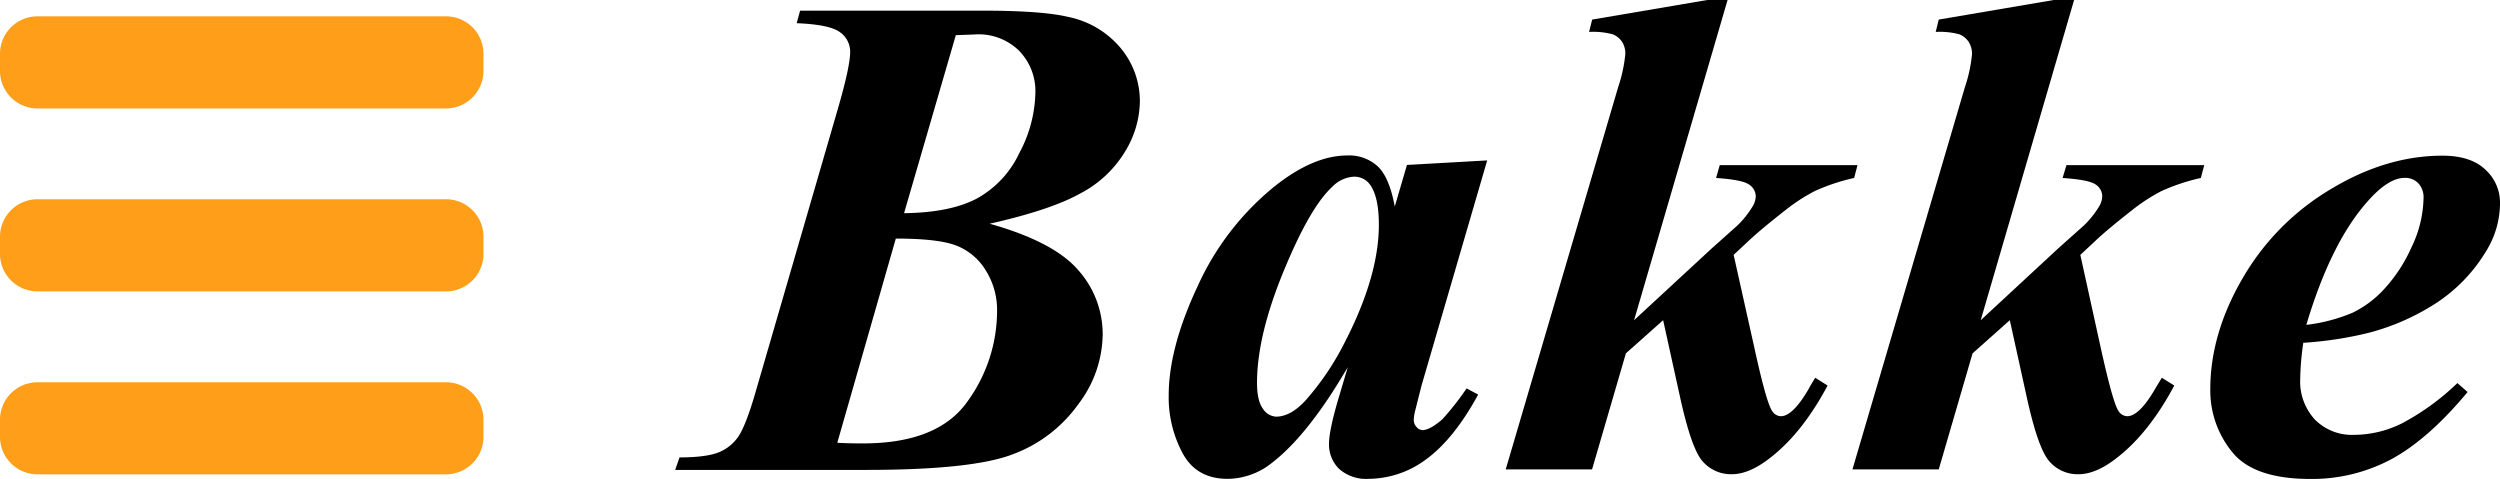
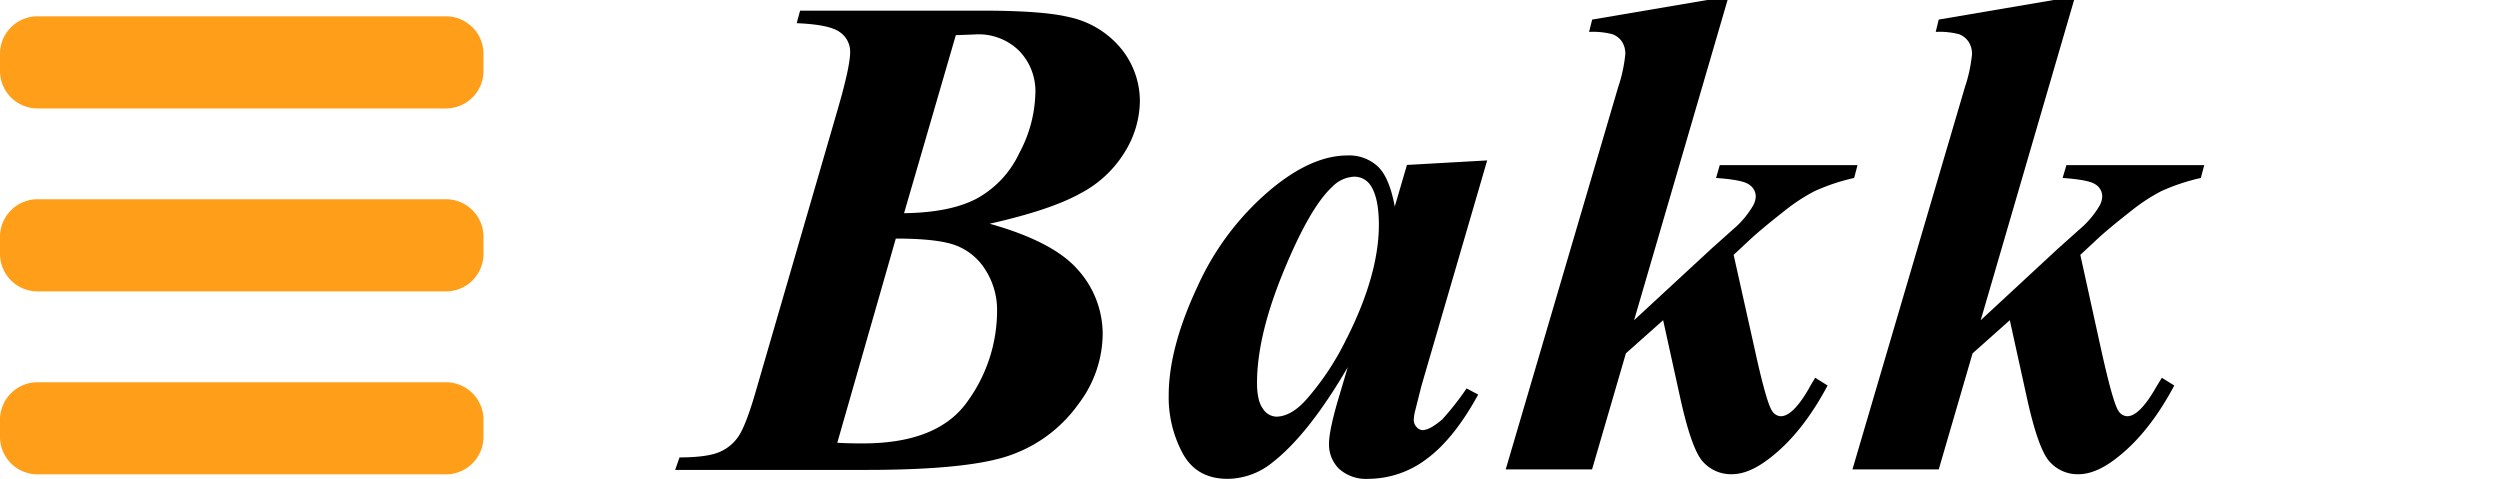
<svg xmlns="http://www.w3.org/2000/svg" viewBox="0 0 469.88 90.02">
  <defs>
    <style>.cls-1{fill:#ff9e18;}</style>
  </defs>
  <g id="Layer_2" data-name="Layer 2">
    <g id="Layer_1-2" data-name="Layer 1">
      <path class="cls-1" d="M83.63,3.07H7.24A7.06,7.06,0,0,0,0,9.93v3.59a7.06,7.06,0,0,0,7.24,6.86H83.63a7.06,7.06,0,0,0,7.24-6.86V9.93A7.06,7.06,0,0,0,83.63,3.07Z" />
      <path class="cls-1" d="M83.63,37.45H7.24A7.07,7.07,0,0,0,0,44.31v3.6a7.07,7.07,0,0,0,7.24,6.86H83.63a7.06,7.06,0,0,0,7.24-6.86v-3.6A7.06,7.06,0,0,0,83.63,37.45Z" />
-       <path class="cls-1" d="M83.63,71.85H7.24A7.06,7.06,0,0,0,0,78.7v3.59a7.06,7.06,0,0,0,7.24,6.86H83.63a7.06,7.06,0,0,0,7.24-6.86V78.7A7.05,7.05,0,0,0,83.63,71.85Z" />
+       <path class="cls-1" d="M83.63,71.85H7.24A7.06,7.06,0,0,0,0,78.7v3.59a7.06,7.06,0,0,0,7.24,6.86H83.63a7.06,7.06,0,0,0,7.24-6.86V78.7A7.05,7.05,0,0,0,83.63,71.85" />
      <path d="M200.77,3.18Q195.87,2,184.48,2h-34.1l-.64,2.36c4.2.17,6.92.75,8.17,1.72a4.47,4.47,0,0,1,1.88,3.69q0,2.73-2.35,10.82l-15.4,53c-1.23,4.26-2.3,7-3.21,8.38a8.14,8.14,0,0,1-3.63,3c-1.5.64-4,1-7.48,1l-.82,2.35h35.88q20.17,0,27.74-3a26.32,26.32,0,0,0,12.15-9.35A22,22,0,0,0,207.25,63a18.08,18.08,0,0,0-4.64-12.28Q198,45.41,186,42.05q11.52-2.59,17.08-5.71a21.27,21.27,0,0,0,8.37-7.84,18.5,18.5,0,0,0,2.79-9.36,15.62,15.62,0,0,0-3.52-10A17.32,17.32,0,0,0,200.77,3.18ZM187.4,58.46a29,29,0,0,1-5.53,16.95q-5.55,7.94-19.72,7.93c-1.07,0-2.65,0-4.78-.12l11-38.38q8,0,11.38,1.32a11.22,11.22,0,0,1,5.51,4.64A13.92,13.92,0,0,1,187.4,58.46Zm4.17-29.67a18.8,18.8,0,0,1-8,8.54q-5,2.63-13.65,2.74l9.73-33.46,3.5-.13a10.85,10.85,0,0,1,8.33,3,10.86,10.86,0,0,1,3.12,8.08A25,25,0,0,1,191.57,28.79Z" />
      <path d="M267.18,72.46l12.34-42.31L264.44,31l-2.29,7.82c-.67-3.64-1.74-6.16-3.18-7.53a7.93,7.93,0,0,0-5.72-2.07q-6.42,0-13.74,5.85a51.31,51.31,0,0,0-14.39,18.68q-5.46,11.61-5.46,20.58a22.2,22.2,0,0,0,2.61,10.84Q224.87,90,230.73,90a13.49,13.49,0,0,0,8.4-3.06q6.81-5.28,14.19-17.94l-1.53,5.16c-1.37,4.5-2,7.57-2,9.23a6.42,6.42,0,0,0,1.9,4.74A7.64,7.64,0,0,0,257.19,90a18.23,18.23,0,0,0,11-3.78q5.11-3.78,9.64-12.06L275.65,73a51.7,51.7,0,0,1-4.59,5.84q-2.35,2-3.69,2a1.51,1.51,0,0,1-1.11-.57,1.89,1.89,0,0,1-.54-1.34,8.61,8.61,0,0,1,.18-1.4Zm-14-9A51.18,51.18,0,0,1,245.61,75c-1.94,2.21-3.88,3.31-5.78,3.31a3.13,3.13,0,0,1-2.46-1.49c-.74-1-1.11-2.61-1.11-4.87q0-8.78,4.94-20.83c3.28-8,6.34-13.37,9.19-16a6.14,6.14,0,0,1,4.07-1.91,3.63,3.63,0,0,1,3.11,1.59q1.59,2.31,1.59,7.45Q259.16,51.54,253.18,63.5Z" />
      <path d="M340,73c-2,3.48-3.79,5.23-5.28,5.23a2,2,0,0,1-1.65-1c-.73-1.06-1.83-5-3.31-11.77L325.84,47.9l2.8-2.61q2.1-2,6.93-5.79a34.49,34.49,0,0,1,5.48-3.57,37.21,37.21,0,0,1,7.44-2.48l.63-2.41H323.23l-.69,2.41c3.26.23,5.31.62,6.16,1.21A2.7,2.7,0,0,1,330,36.89a3.84,3.84,0,0,1-.52,1.78,17.67,17.67,0,0,1-2.92,3.7l-4.84,4.32L307.13,60.18,324.7,0h-3.82L299.25,3.68,298.67,6a14.35,14.35,0,0,1,4.42.44,3.75,3.75,0,0,1,1.75,1.37,4.1,4.1,0,0,1,.64,2.38,27.82,27.82,0,0,1-1.34,6.18L283,88.23h16.23l6.36-21.82,7-6.23,3.18,14.45q2.16,9.86,4.32,12.17a7.06,7.06,0,0,0,5.41,2.33c2.16,0,4.58-1,7.26-3.12q6-4.65,10.74-13.55L341.17,71C340.67,71.84,340.25,72.5,340,73Z" />
      <path d="M387.67,33.45c3.27.23,5.34.62,6.18,1.21a2.66,2.66,0,0,1,1.27,2.23,3.82,3.82,0,0,1-.51,1.78,17.45,17.45,0,0,1-2.93,3.7l-4.84,4.32L372.28,60.18,389.83,0H386L364.39,3.68,363.82,6a14.35,14.35,0,0,1,4.42.44A3.8,3.8,0,0,1,370,7.85a4.17,4.17,0,0,1,.64,2.38,27.82,27.82,0,0,1-1.34,6.18L348.17,88.23h16.22l6.36-21.82,7-6.23,3.18,14.45q2.16,9.86,4.33,12.17a7,7,0,0,0,5.41,2.33c2.15,0,4.58-1,7.25-3.12q6-4.65,10.74-13.55L406.32,71c-.51.85-.92,1.51-1.21,2-2,3.48-3.8,5.23-5.28,5.23a2,2,0,0,1-1.66-1c-.72-1.06-1.81-5-3.31-11.77L391,47.9l2.81-2.61q2.08-2,6.92-5.79a34.49,34.49,0,0,1,5.48-3.57,37.65,37.65,0,0,1,7.44-2.48l.64-2.41h-25.9Z" />
-       <path d="M459.06,29.26q-10.57,0-21,6.3a46.63,46.63,0,0,0-16.55,16.73q-6.08,10.44-6.08,20.86a18.24,18.24,0,0,0,4.08,11.77q4.06,5.1,14.7,5.1a31.68,31.68,0,0,0,15.32-3.75q6.93-3.78,14.26-12.59L461.87,72a45.89,45.89,0,0,1-10.42,7.57,20.32,20.32,0,0,1-8.94,2.16,9.8,9.8,0,0,1-7.41-2.86,10.54,10.54,0,0,1-2.77-7.64,50.41,50.41,0,0,1,.58-6.8,69.8,69.8,0,0,0,12.46-1.92,43.71,43.71,0,0,0,12.54-5.56,30.42,30.42,0,0,0,9.3-9.64,17.25,17.25,0,0,0,2.67-9,8.39,8.39,0,0,0-2.74-6.42Q464.4,29.26,459.06,29.26Zm-5.72,17a29,29,0,0,1-5.12,7.95,19.78,19.78,0,0,1-6.05,4.57,32.22,32.22,0,0,1-8.69,2.28q4.65-15.6,11.65-23.36,3.81-4.28,6.87-4.27a3.37,3.37,0,0,1,2.51,1,3.84,3.84,0,0,1,1,2.8A22.07,22.07,0,0,1,453.34,46.28Z" />
    </g>
  </g>
</svg>